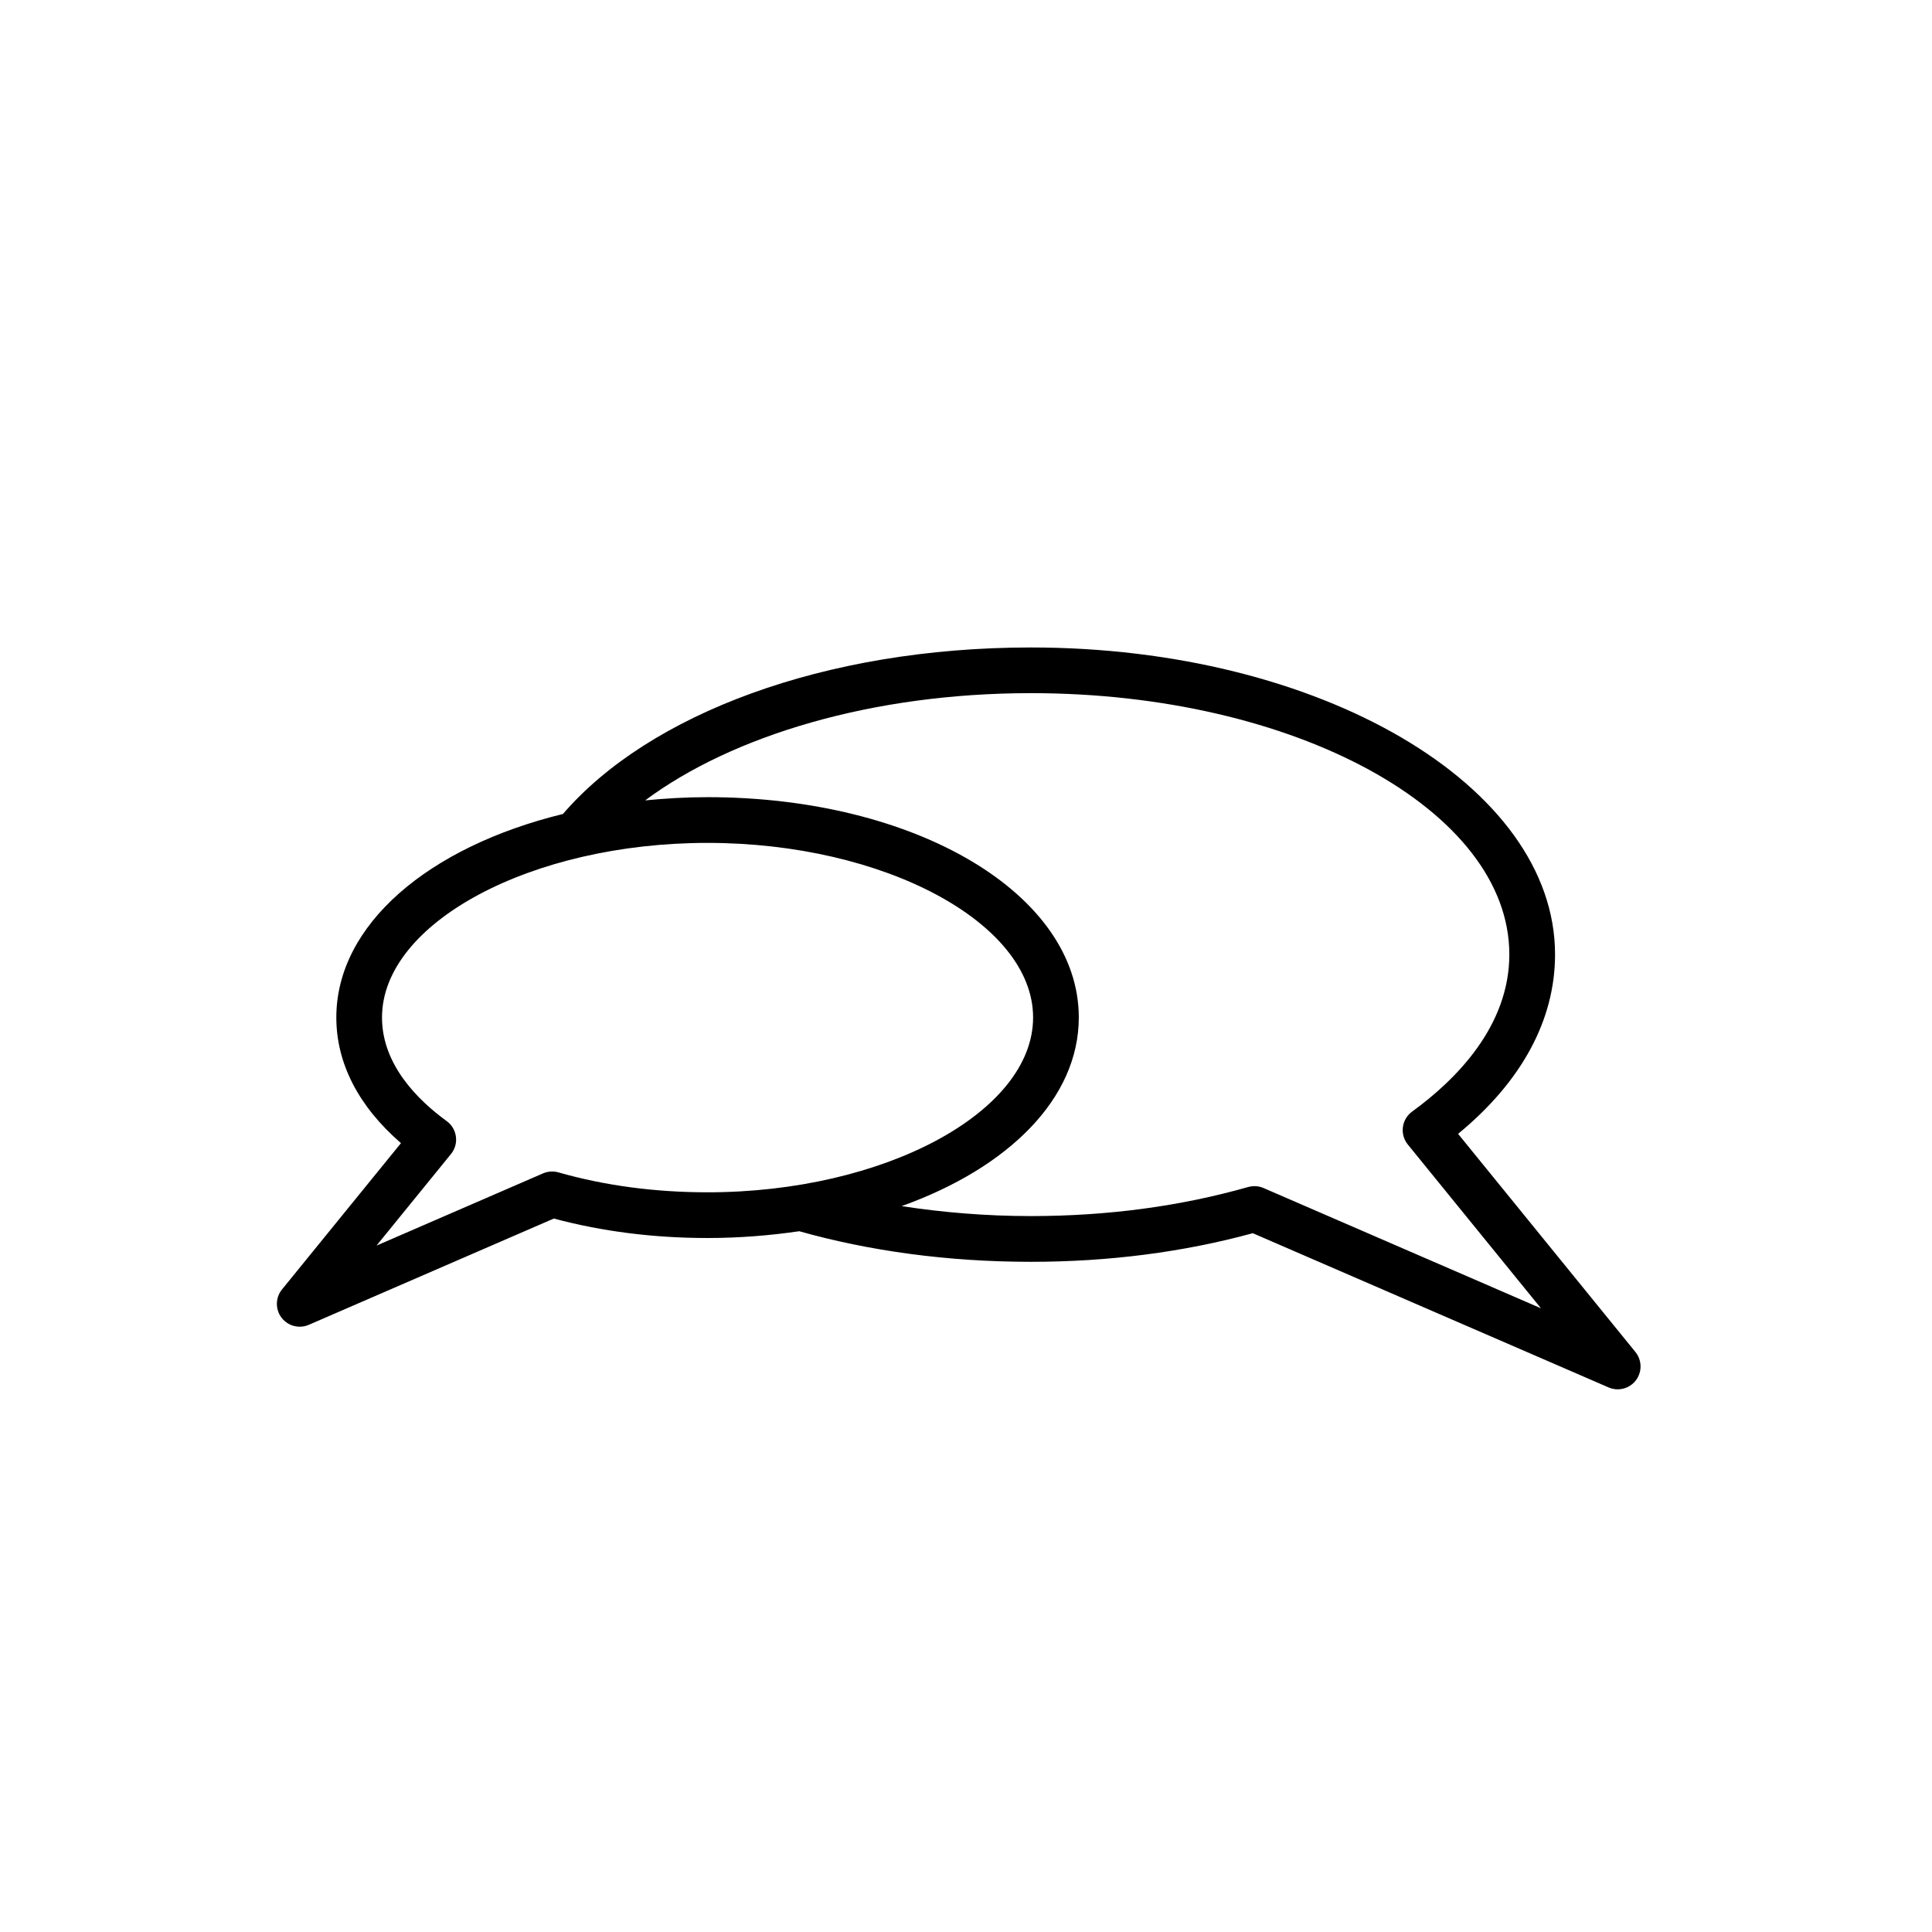
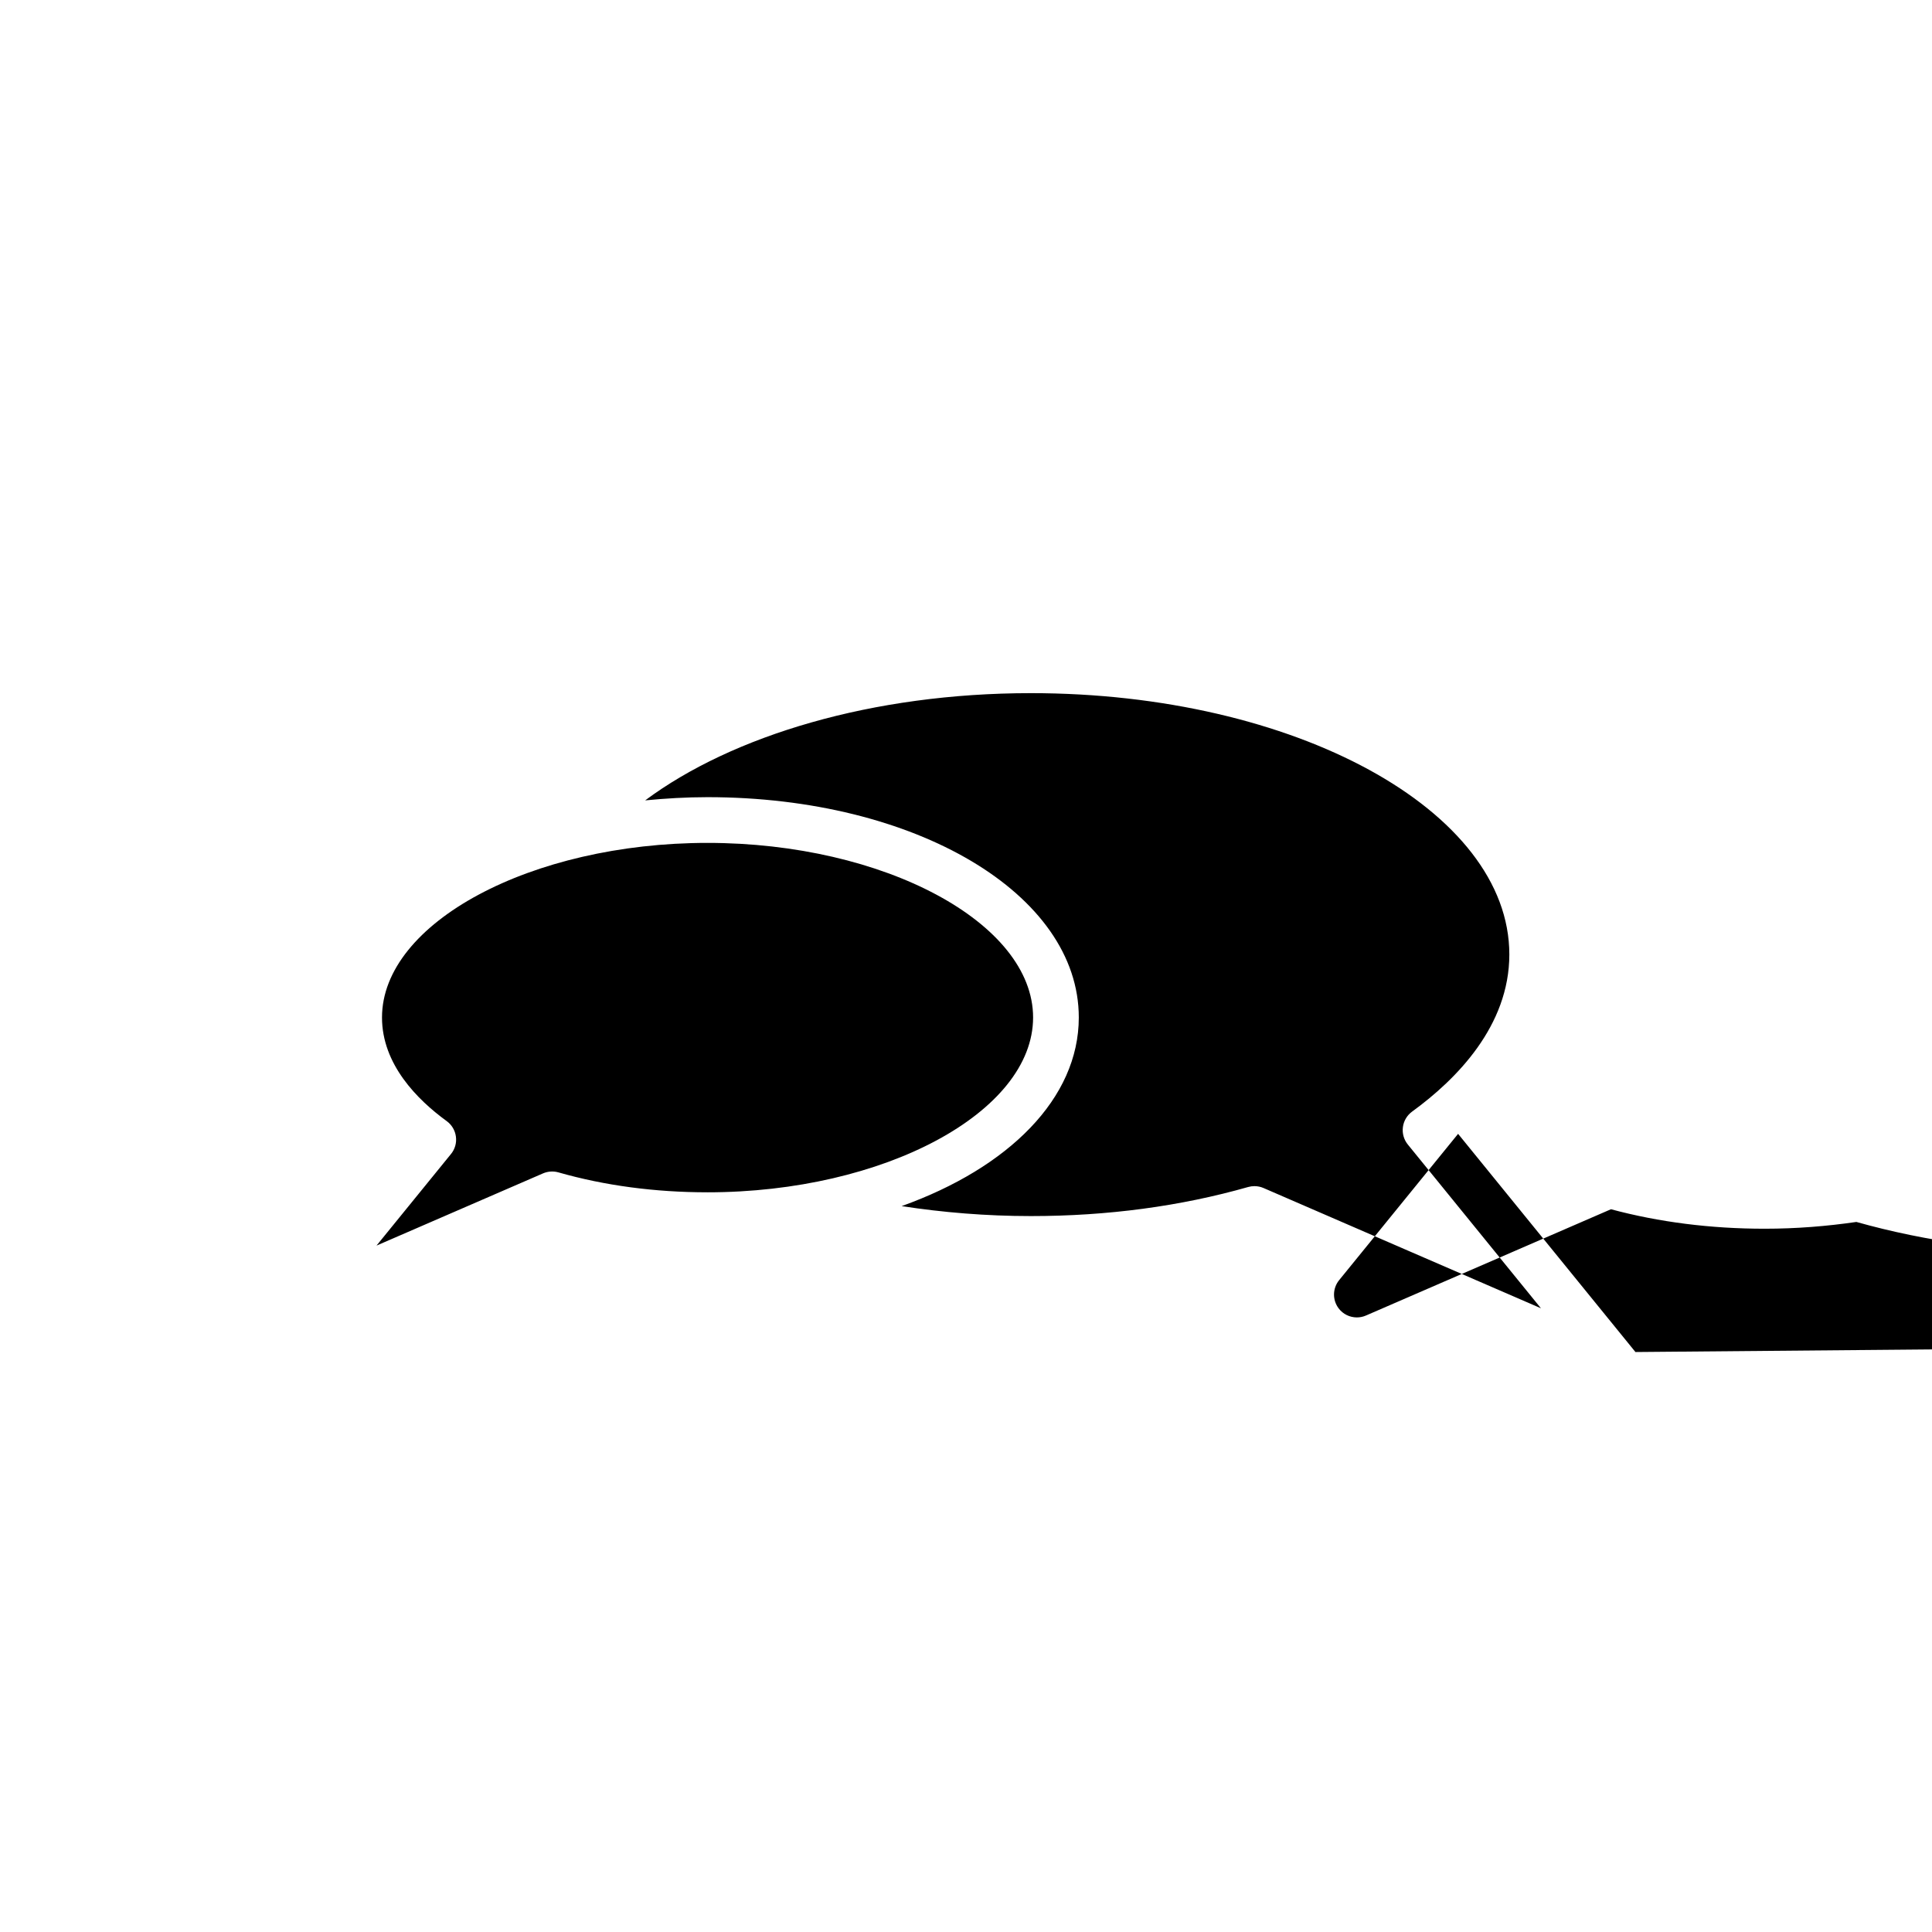
<svg xmlns="http://www.w3.org/2000/svg" fill="#000000" width="800px" height="800px" version="1.1" viewBox="144 144 512 512">
-   <path d="m577.41 502.3-47-57.82c16.836-13.836 25.695-30.168 25.695-47.535 0-44.859-62.312-81.359-138.9-81.359-54.855 0-101.3 17.723-124.02 44.129-35.594 8.699-60.055 29.305-60.055 53.934 0 12.141 5.894 23.559 17.129 33.293l-31.523 38.773c-1.762 2.168-1.812 5.254-0.133 7.477 1.168 1.551 2.973 2.398 4.828 2.398 0.812 0 1.633-0.16 2.41-0.5l64.93-28.164c12.762 3.426 26.445 5.16 40.723 5.16 8.438 0 16.547-0.664 24.312-1.797 18.426 5.199 39.223 8.105 61.398 8.105 20.617 0 40.387-2.551 58.801-7.582l94.297 40.875c0.777 0.336 1.598 0.5 2.41 0.5 1.848 0 3.652-0.848 4.828-2.398 1.676-2.231 1.625-5.32-0.133-7.488zm-245.92-42.328c-13.941 0-27.23-1.777-39.508-5.281-1.34-0.383-2.785-0.281-4.07 0.266l-44.133 19.141 19.738-24.273c1.055-1.289 1.527-2.953 1.305-4.602-0.211-1.648-1.094-3.141-2.438-4.117-7.824-5.691-17.148-15.078-17.148-27.461 0-25.078 39.5-46.27 86.254-46.27 46.777 0 86.293 21.191 86.293 46.27-0.004 25.113-39.516 46.328-86.293 46.328zm147.36-1.133c-0.762-0.332-1.586-0.5-2.41-0.5-0.555 0-1.117 0.074-1.664 0.23-17.926 5.109-37.297 7.703-57.574 7.703-11.879 0-23.34-0.961-34.254-2.641 28.32-10.152 46.945-28.52 46.945-49.992 0-32.734-43.223-58.383-98.402-58.383-5.652 0-11.141 0.332-16.512 0.852 23.102-17.195 60.262-28.418 102.22-28.418 69.91 0 126.79 31.066 126.79 69.25 0 18.941-14.012 33.102-25.762 41.641-1.34 0.977-2.231 2.465-2.445 4.117-0.215 1.648 0.25 3.309 1.301 4.606l35.285 43.402z" />
+   <path d="m577.41 502.3-47-57.82l-31.523 38.773c-1.762 2.168-1.812 5.254-0.133 7.477 1.168 1.551 2.973 2.398 4.828 2.398 0.812 0 1.633-0.16 2.41-0.5l64.93-28.164c12.762 3.426 26.445 5.16 40.723 5.16 8.438 0 16.547-0.664 24.312-1.797 18.426 5.199 39.223 8.105 61.398 8.105 20.617 0 40.387-2.551 58.801-7.582l94.297 40.875c0.777 0.336 1.598 0.5 2.41 0.5 1.848 0 3.652-0.848 4.828-2.398 1.676-2.231 1.625-5.32-0.133-7.488zm-245.92-42.328c-13.941 0-27.23-1.777-39.508-5.281-1.34-0.383-2.785-0.281-4.07 0.266l-44.133 19.141 19.738-24.273c1.055-1.289 1.527-2.953 1.305-4.602-0.211-1.648-1.094-3.141-2.438-4.117-7.824-5.691-17.148-15.078-17.148-27.461 0-25.078 39.5-46.27 86.254-46.27 46.777 0 86.293 21.191 86.293 46.27-0.004 25.113-39.516 46.328-86.293 46.328zm147.36-1.133c-0.762-0.332-1.586-0.5-2.41-0.5-0.555 0-1.117 0.074-1.664 0.23-17.926 5.109-37.297 7.703-57.574 7.703-11.879 0-23.34-0.961-34.254-2.641 28.32-10.152 46.945-28.52 46.945-49.992 0-32.734-43.223-58.383-98.402-58.383-5.652 0-11.141 0.332-16.512 0.852 23.102-17.195 60.262-28.418 102.22-28.418 69.91 0 126.79 31.066 126.79 69.25 0 18.941-14.012 33.102-25.762 41.641-1.34 0.977-2.231 2.465-2.445 4.117-0.215 1.648 0.25 3.309 1.301 4.606l35.285 43.402z" />
</svg>